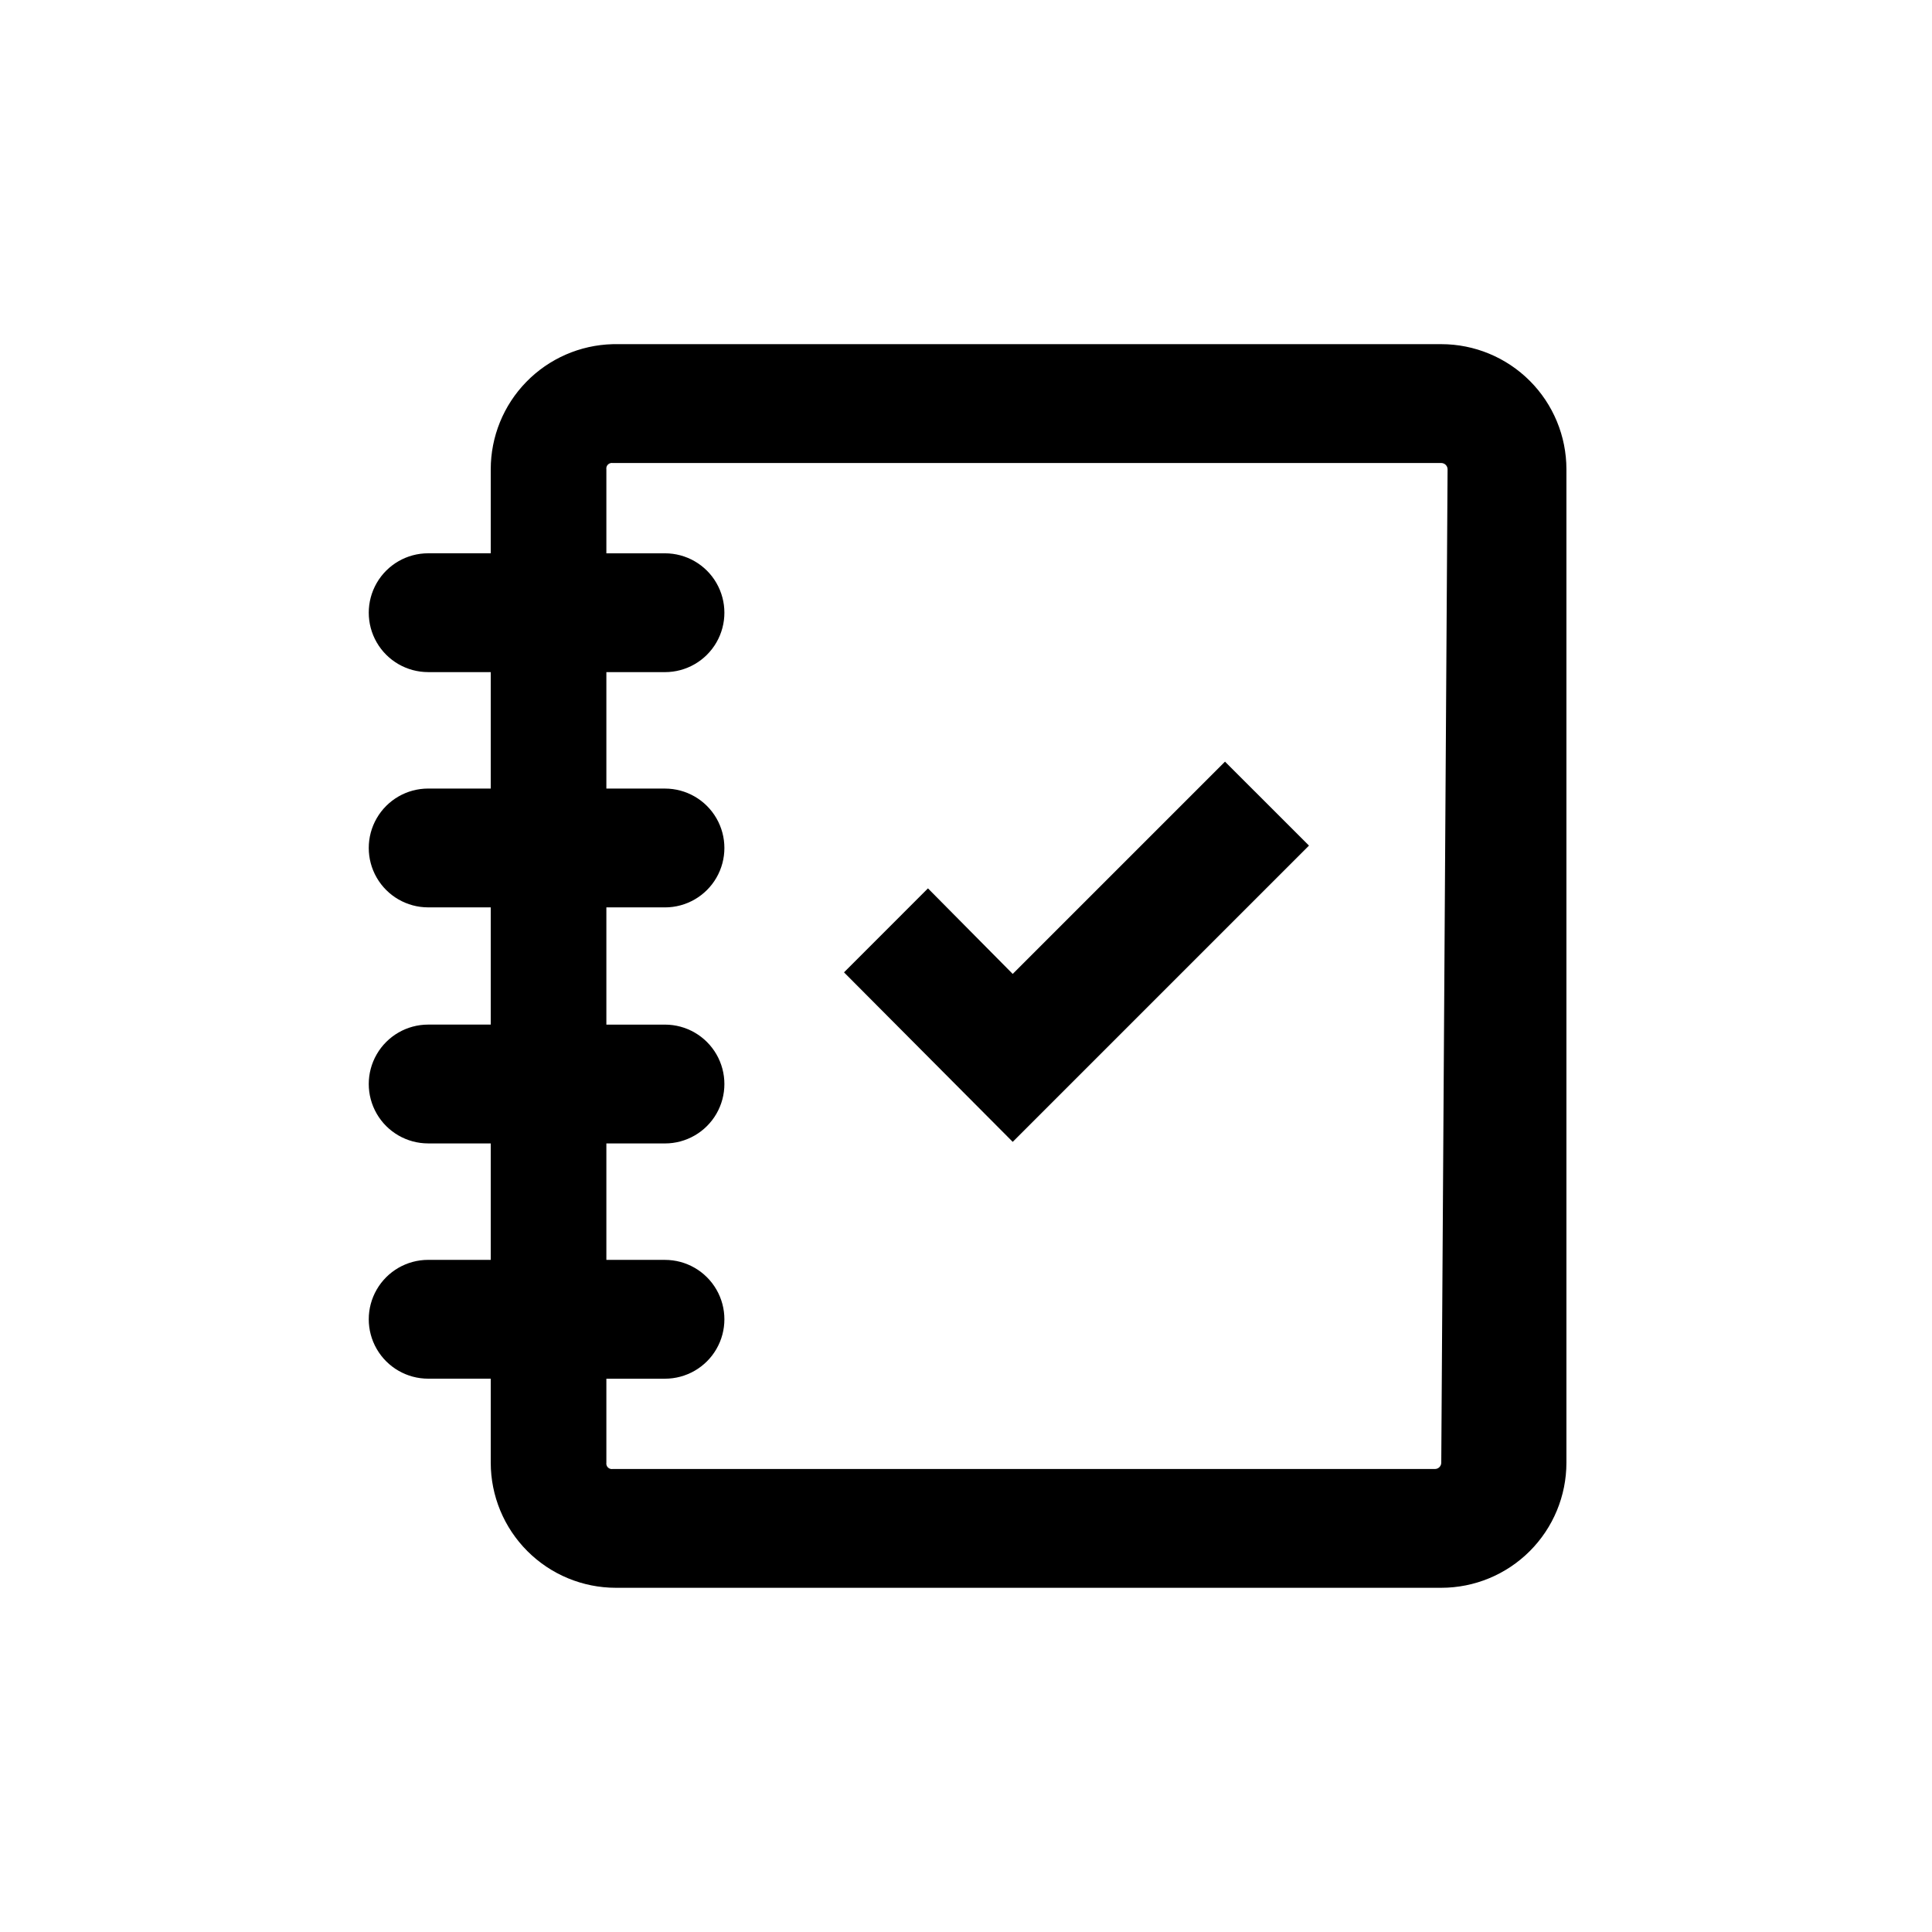
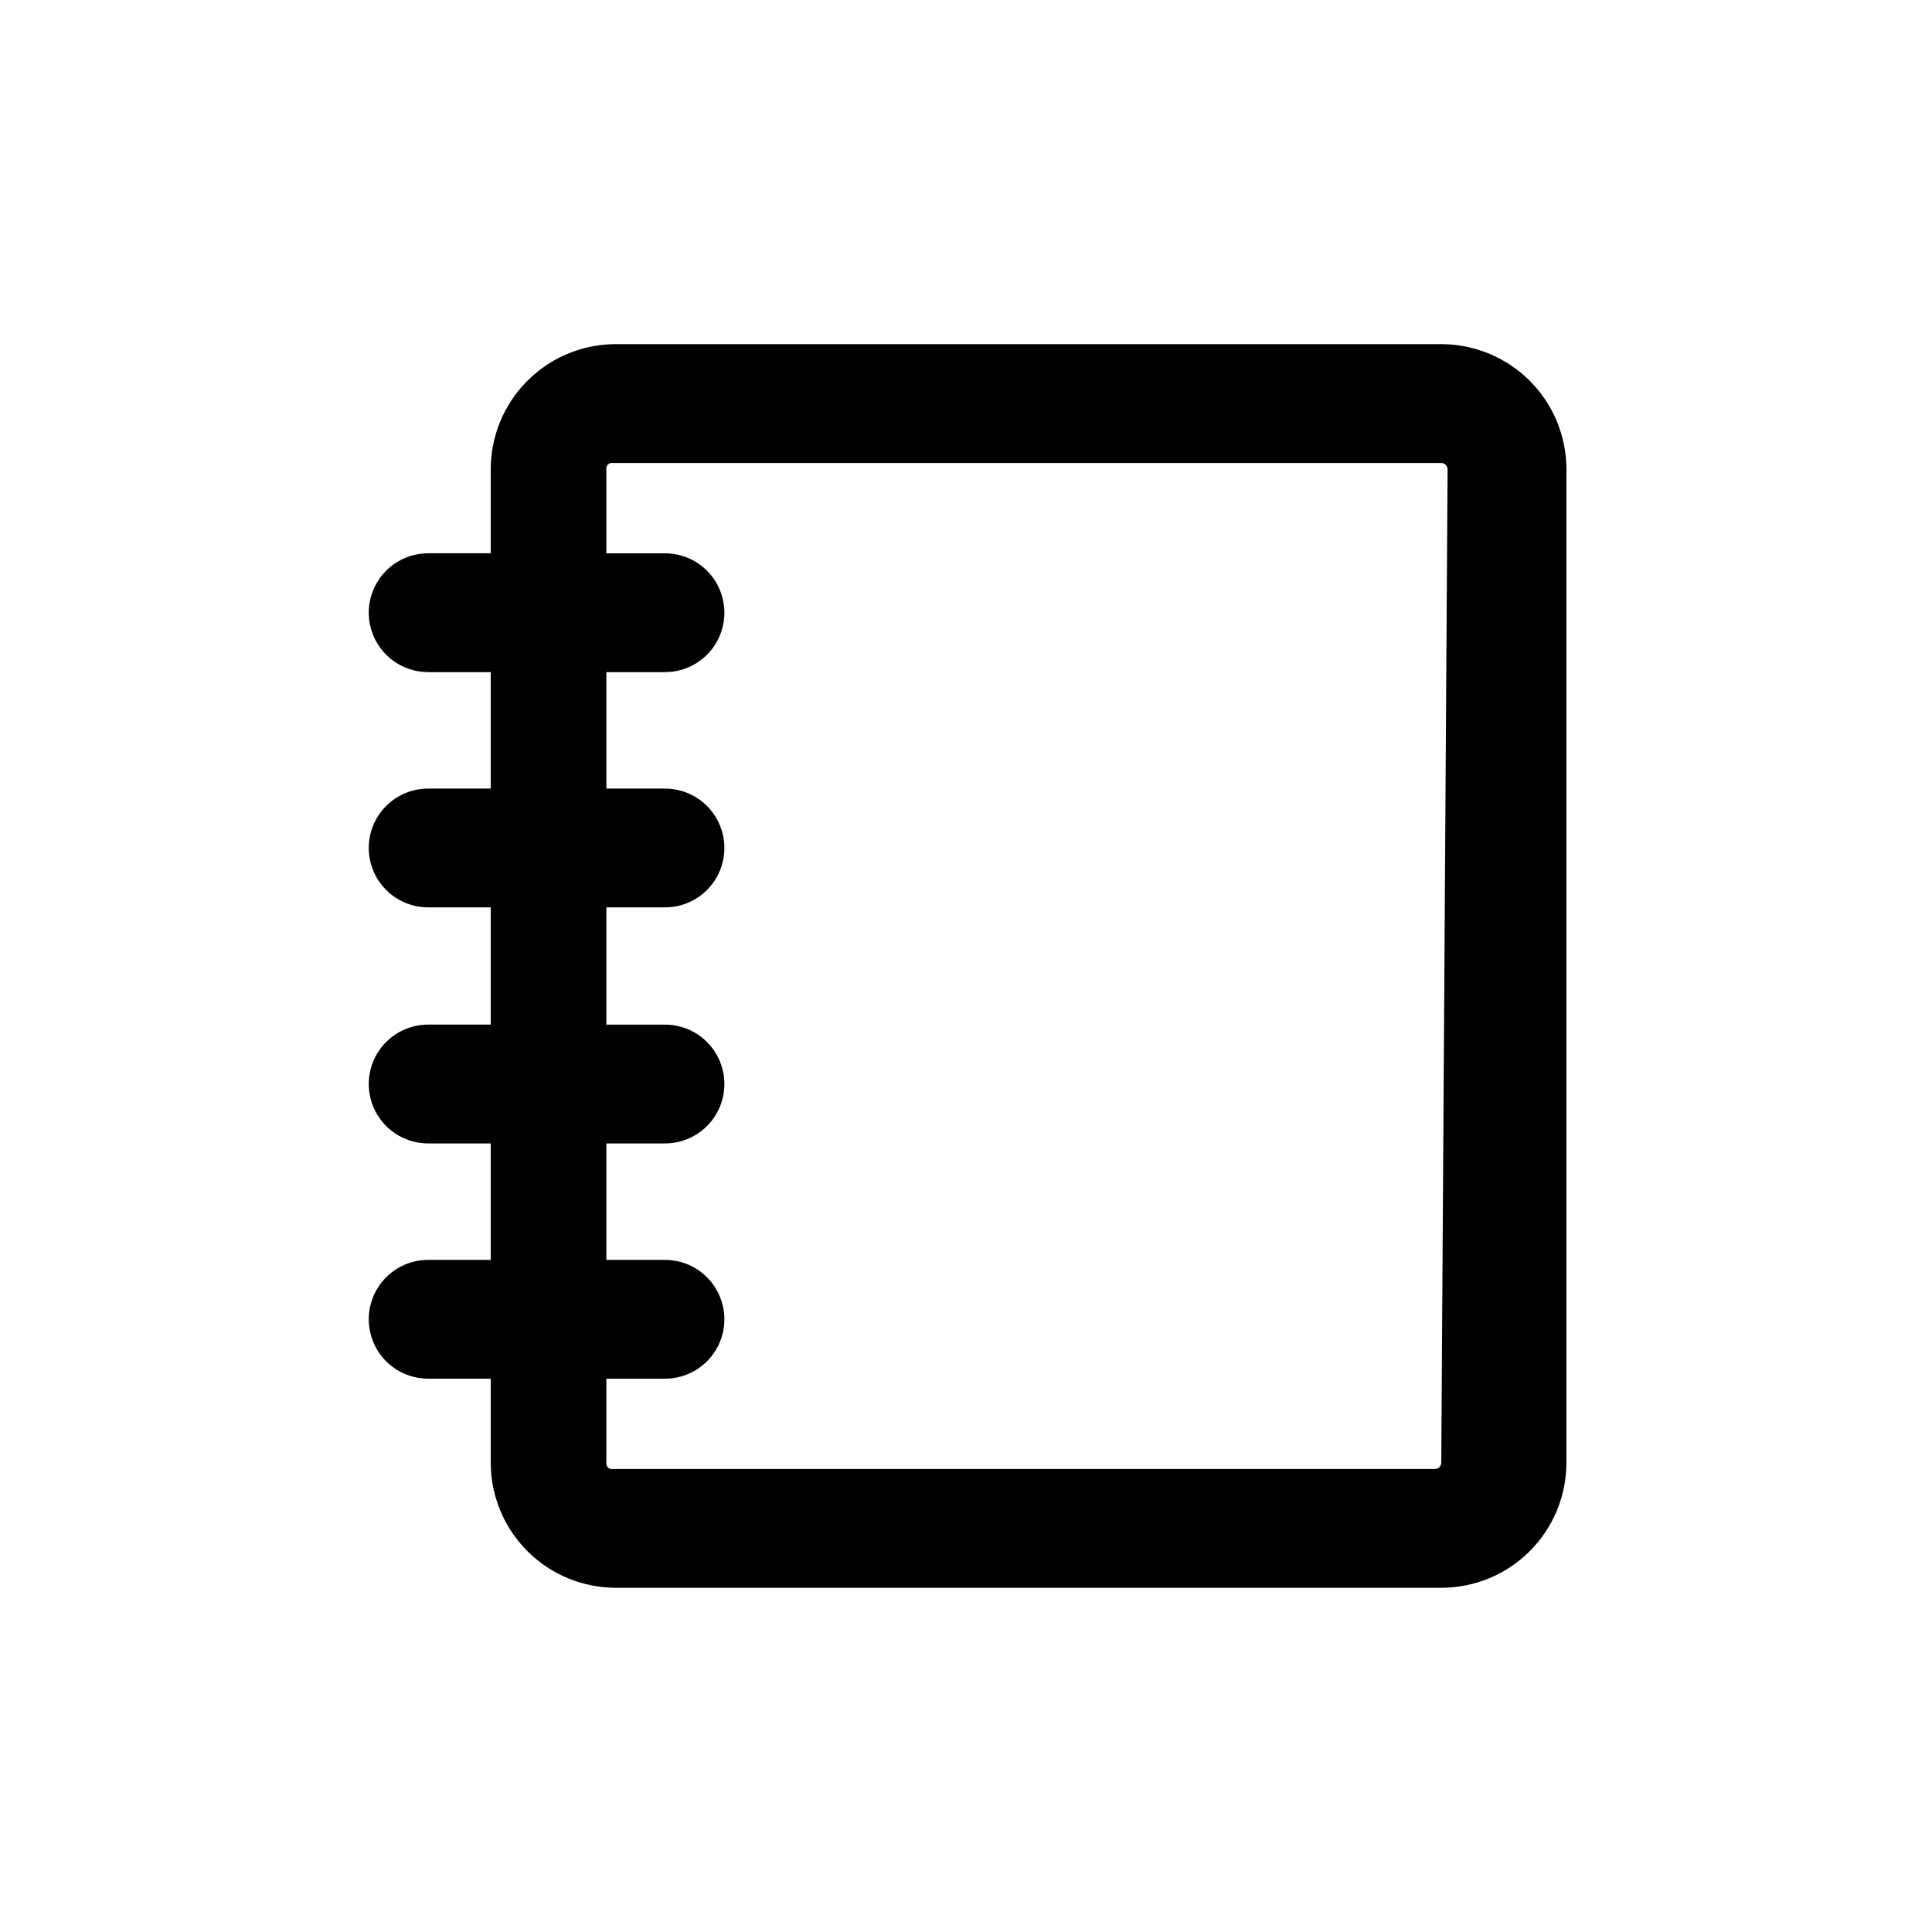
<svg xmlns="http://www.w3.org/2000/svg" fill="#000000" width="800px" height="800px" version="1.1" viewBox="144 144 512 512">
  <g>
    <path d="m525.95 235.21h-219.57c-8.652 0.219-16.875 3.809-22.914 10.008-6.039 6.195-9.418 14.508-9.414 23.16v22.25h-16.586c-5.625 0-10.82 3-13.633 7.871-2.812 4.875-2.812 10.875 0 15.746s8.008 7.871 13.633 7.871h16.586v30.859h-16.586c-5.625 0-10.82 3-13.633 7.871s-2.812 10.875 0 15.746 8.008 7.871 13.633 7.871h16.586v31.066h-16.586c-5.625 0-10.82 3.004-13.633 7.875s-2.812 10.871 0 15.742c2.812 4.871 8.008 7.871 13.633 7.871h16.586v30.859h-16.586c-5.625 0-10.82 3-13.633 7.871s-2.812 10.875 0 15.746 8.008 7.871 13.633 7.871h16.586v22.25c0 8.797 3.492 17.234 9.715 23.453 6.219 6.223 14.656 9.715 23.453 9.715h218.73c8.797 0 17.234-3.492 23.453-9.715 6.223-6.219 9.715-14.656 9.715-23.453v-263.24c0-8.797-3.492-17.234-9.715-23.453-6.219-6.219-14.656-9.715-23.453-9.715zm0 296.41c0 0.93-0.75 1.68-1.676 1.68h-217.9c-0.465 0.074-0.938-0.078-1.27-0.41s-0.484-0.805-0.41-1.27v-22.25h15.535c5.621 0 10.82-3 13.633-7.871s2.812-10.875 0-15.746-8.012-7.871-13.633-7.871h-15.535v-30.859h15.535c5.621 0 10.82-3 13.633-7.871 2.812-4.871 2.812-10.871 0-15.742s-8.012-7.875-13.633-7.875h-15.535v-31.066h15.535c5.621 0 10.82-3 13.633-7.871s2.812-10.875 0-15.746-8.012-7.871-13.633-7.871h-15.535v-30.859h15.535c5.621 0 10.82-3 13.633-7.871s2.812-10.871 0-15.746c-2.812-4.871-8.012-7.871-13.633-7.871h-15.535v-22.25c-0.074-0.465 0.078-0.934 0.41-1.266s0.805-0.488 1.27-0.414h219.57c0.445 0 0.875 0.176 1.188 0.492 0.316 0.312 0.492 0.742 0.492 1.188z" />
-     <path d="m412.38 402.1-22.461-22.672-22.25 22.254 44.711 44.922 78.512-78.512-22.254-22.25z" />
  </g>
</svg>